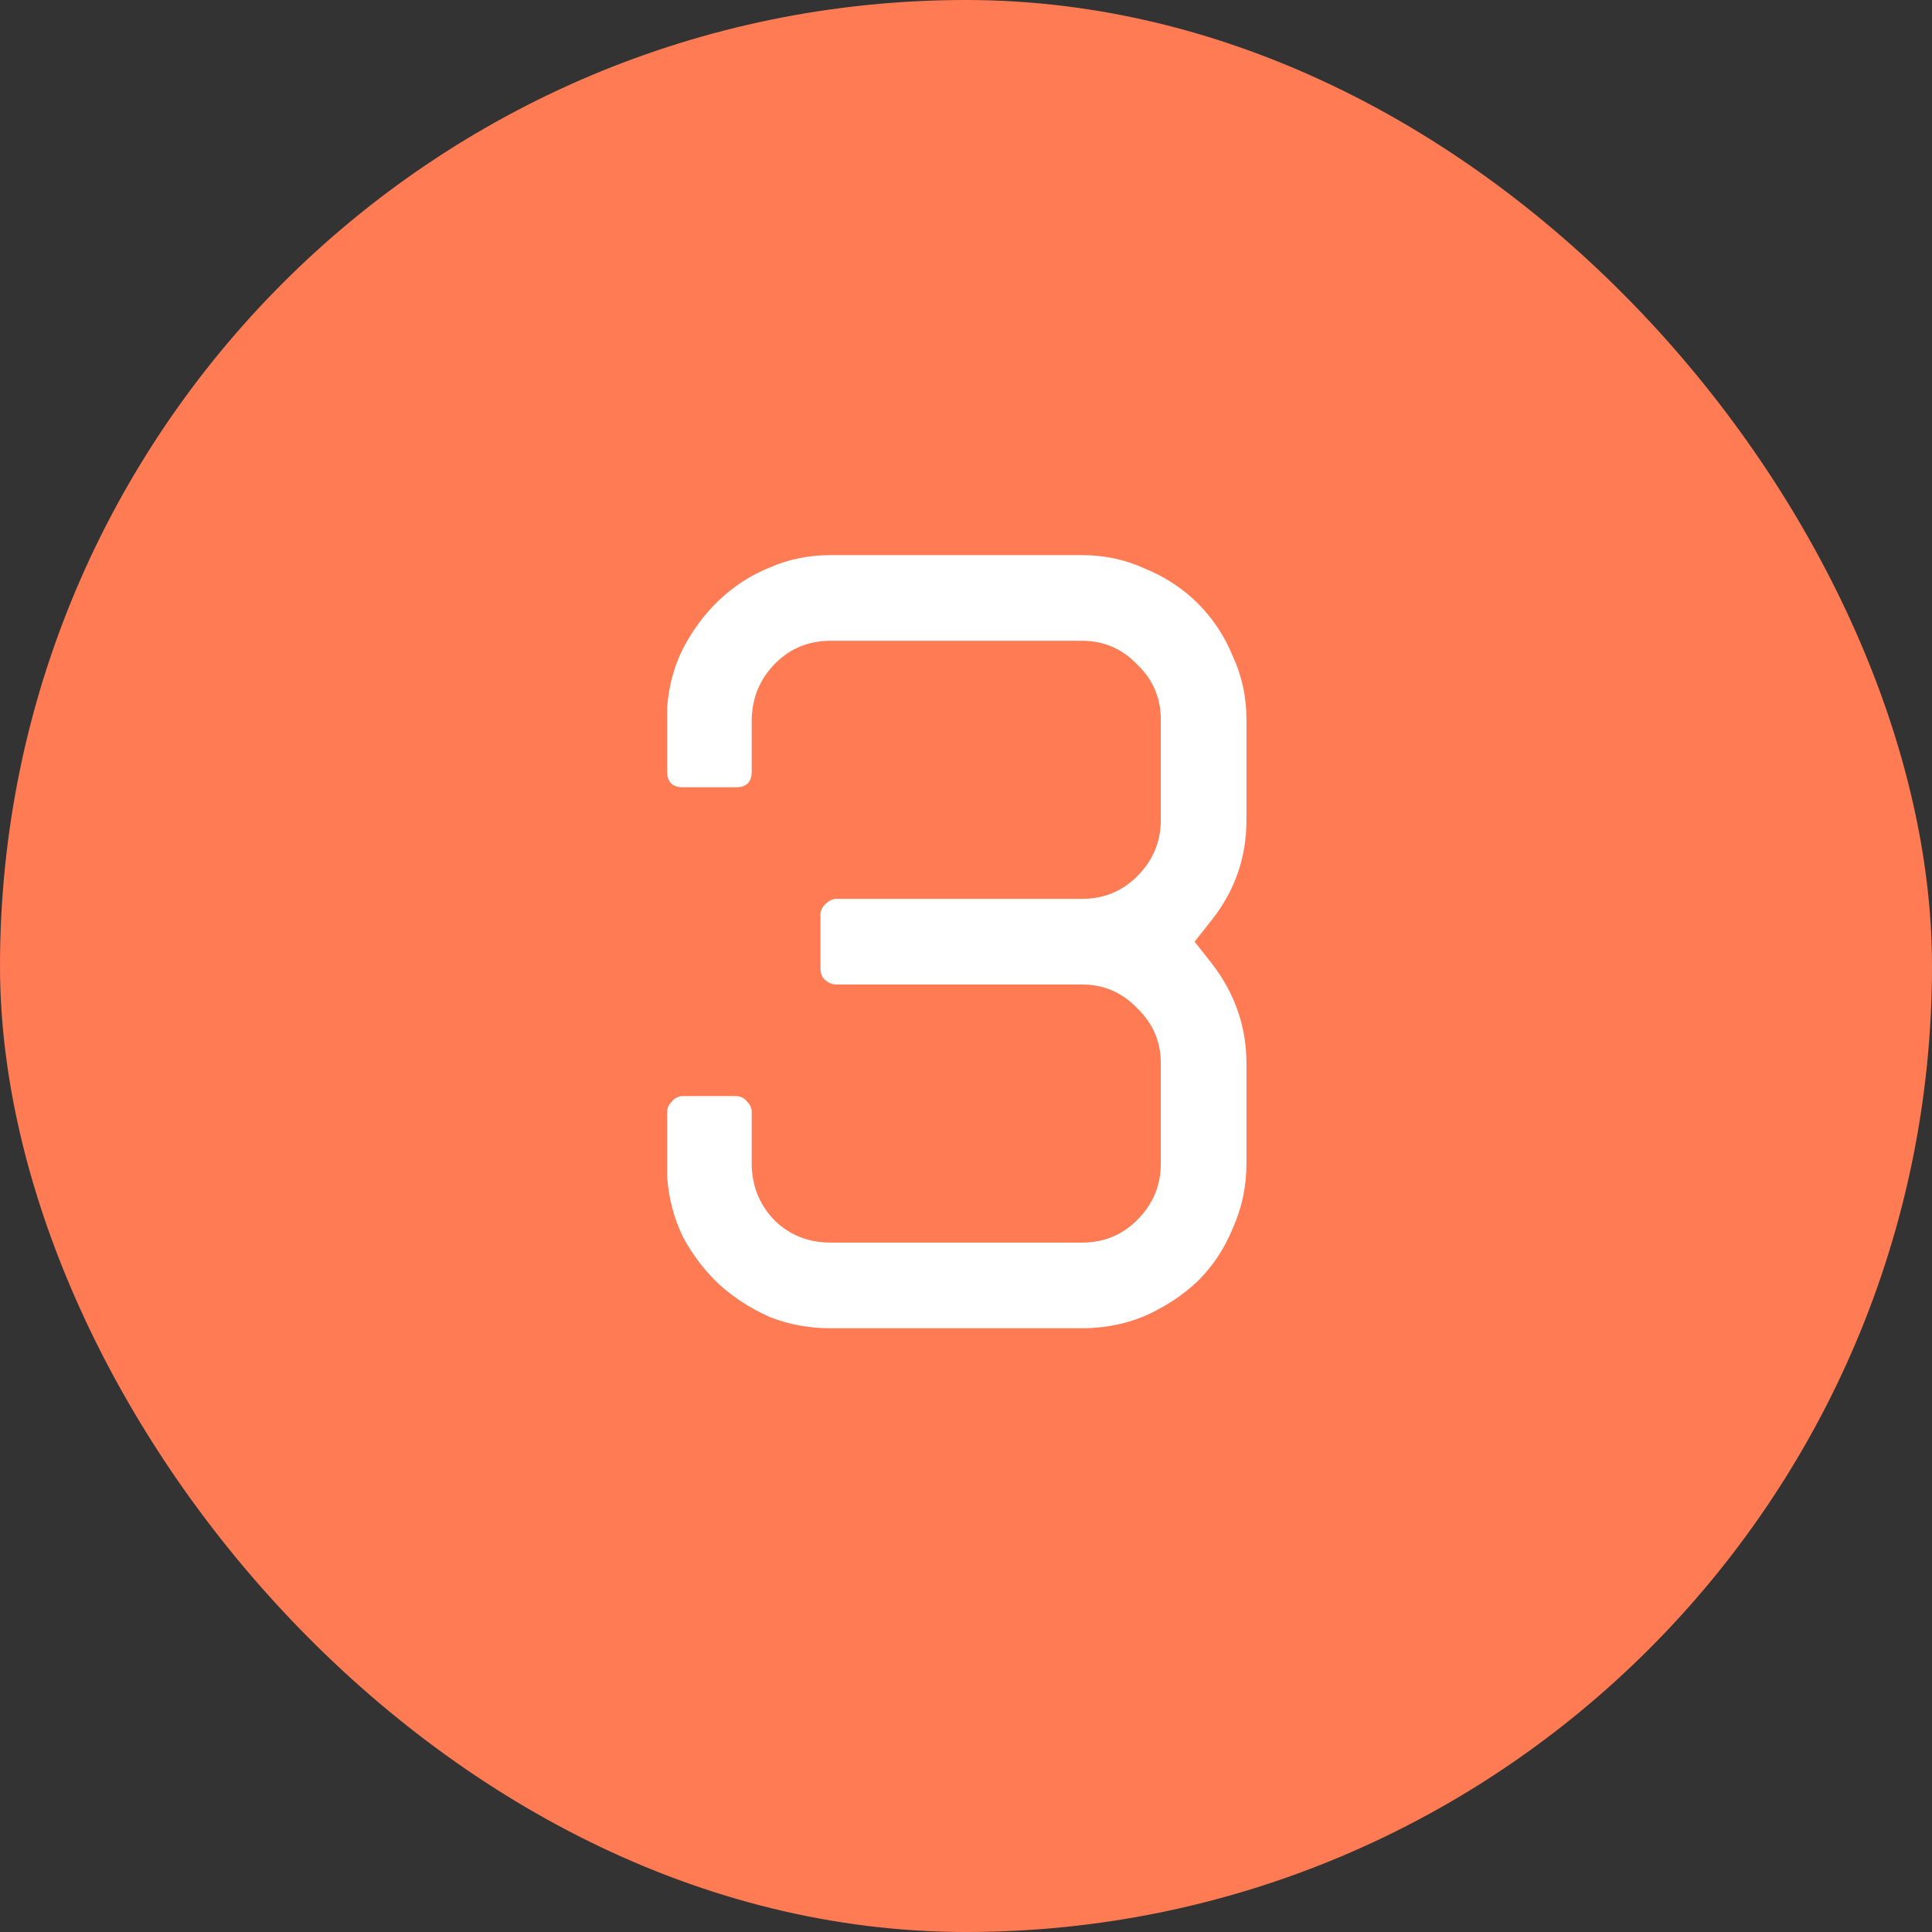
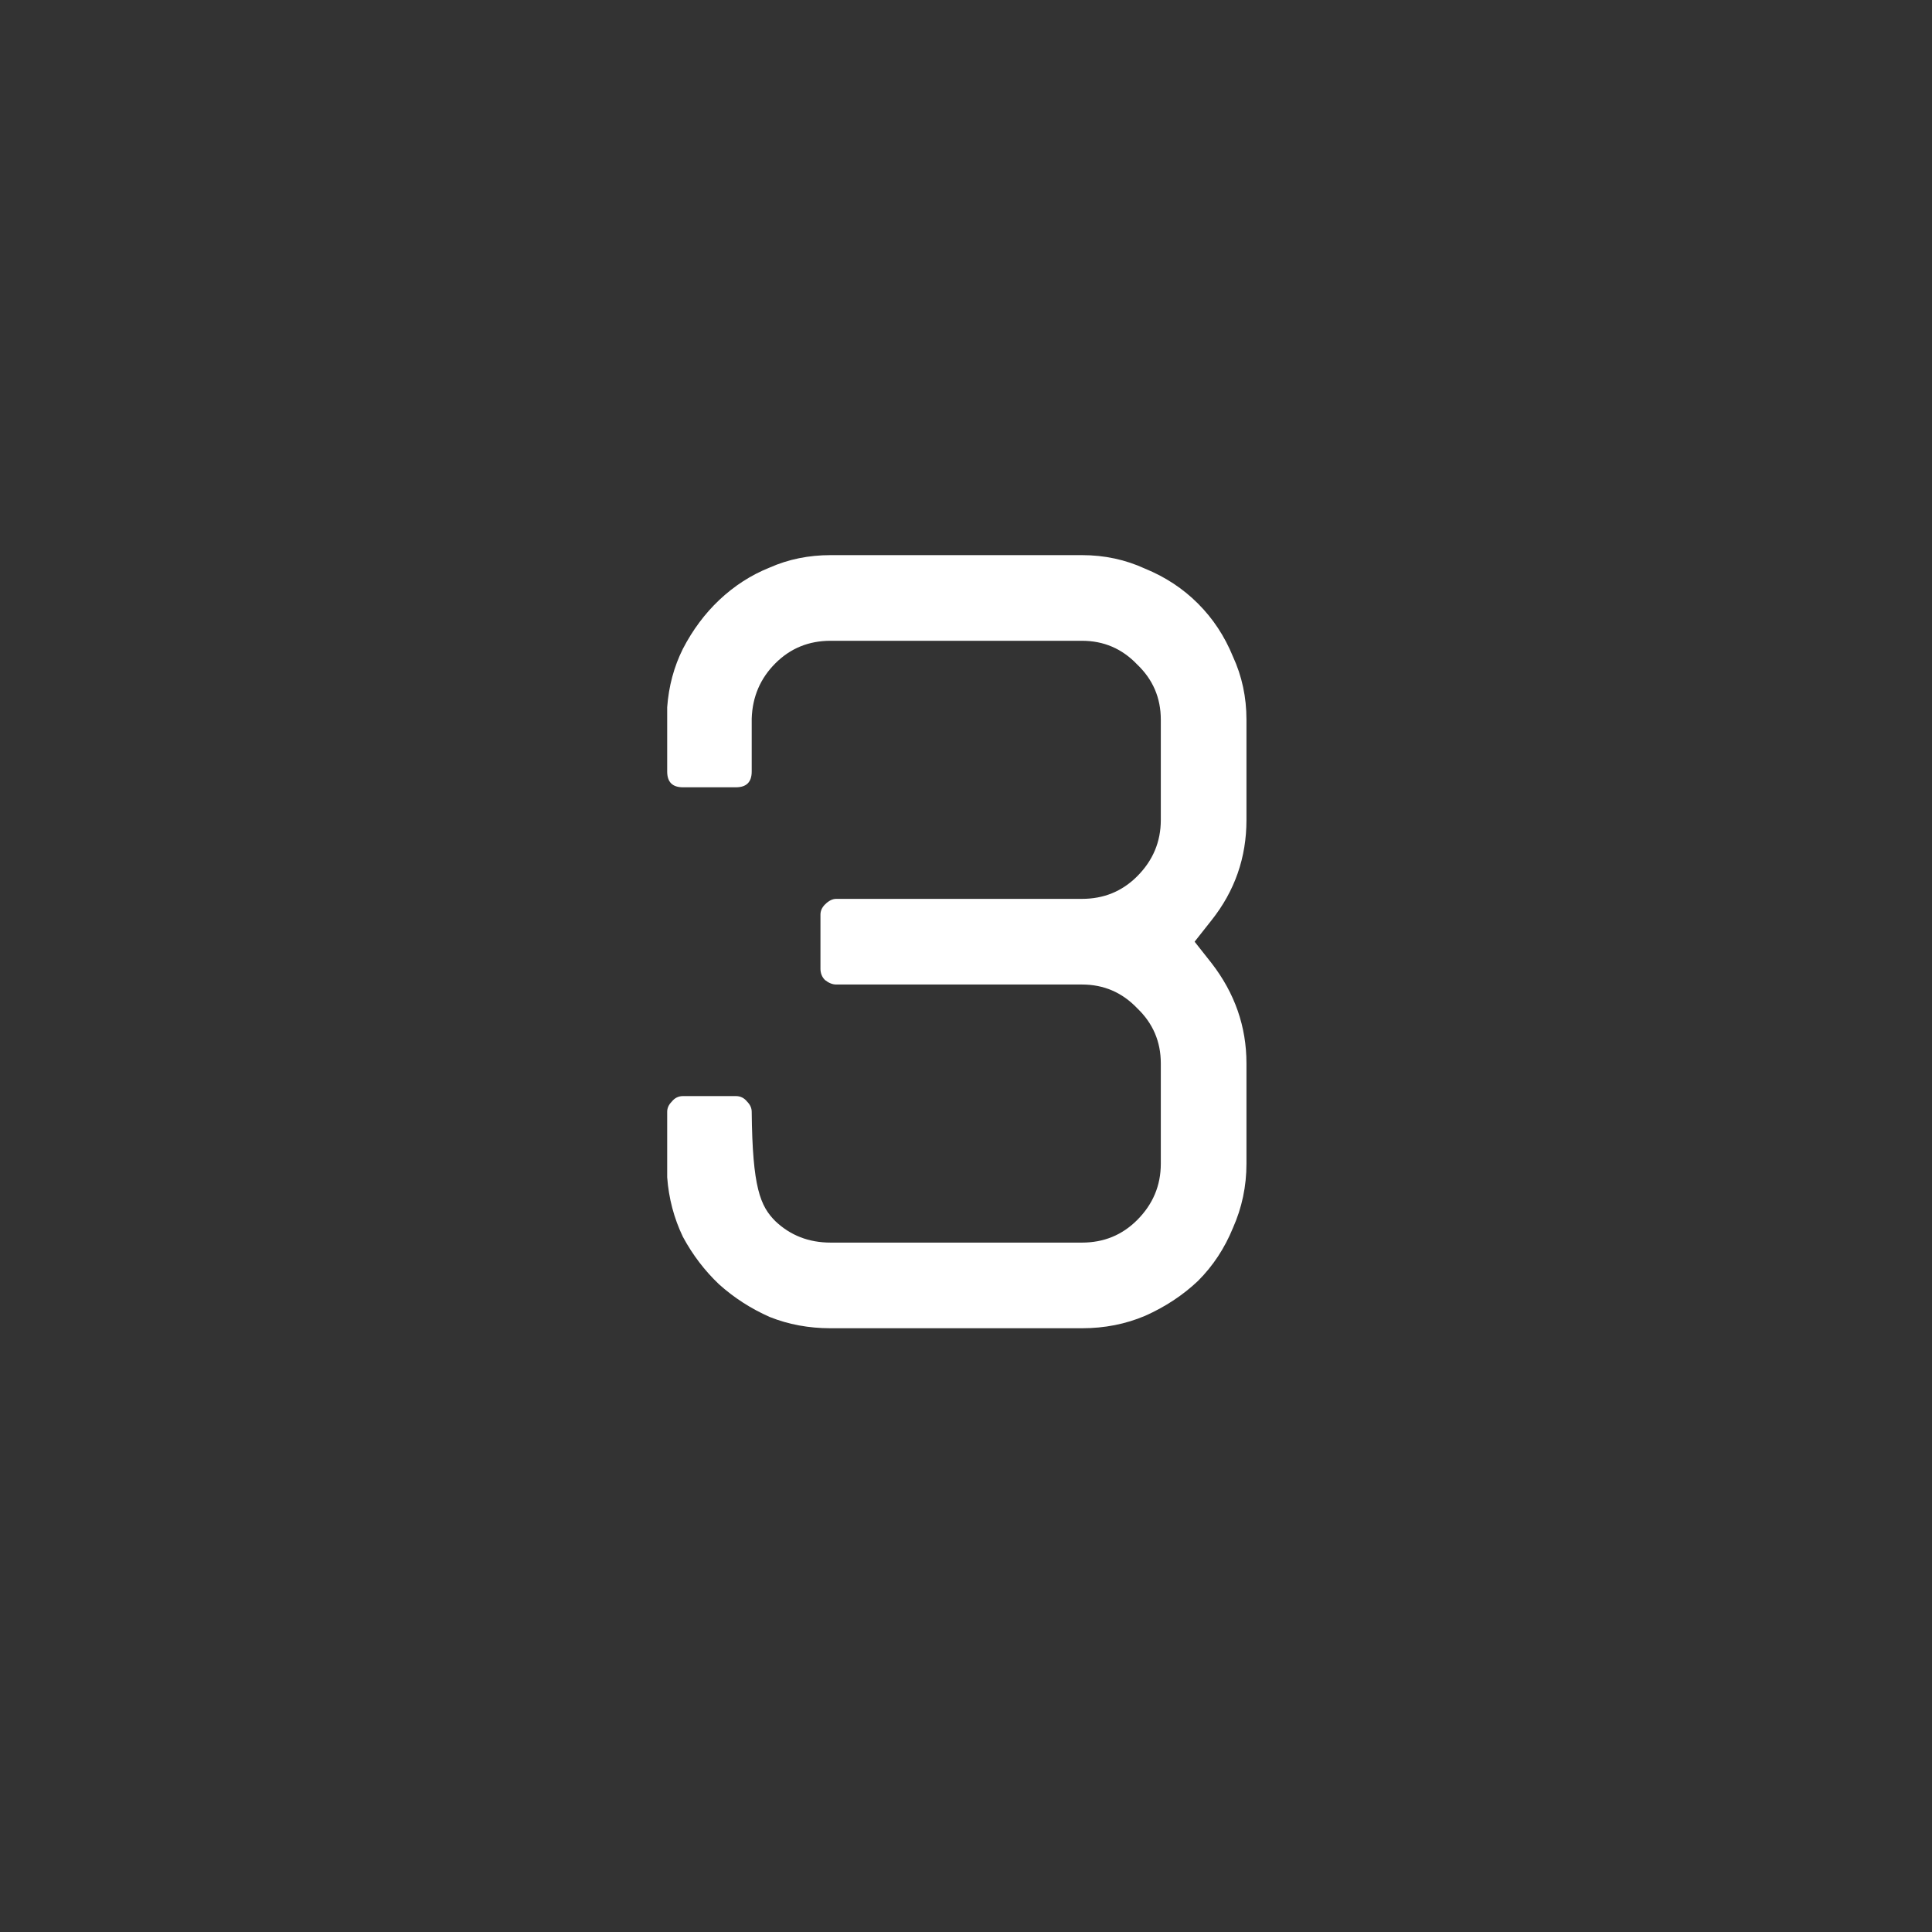
<svg xmlns="http://www.w3.org/2000/svg" width="24" height="24" viewBox="0 0 24 24" fill="none">
  <rect x="0" y="0" width="24" height="24" fill="#333333" stroke="none" />
-   <rect width="24" height="24" rx="12" fill="#FF7B54" />
-   <path d="M13.44 6.896C13.72 6.896 13.981 6.952 14.224 7.064C14.476 7.167 14.695 7.311 14.882 7.498C15.069 7.685 15.213 7.904 15.316 8.156C15.428 8.399 15.484 8.66 15.484 8.94V10.186C15.484 10.653 15.339 11.068 15.05 11.432L14.84 11.698L15.05 11.964C15.339 12.337 15.484 12.753 15.484 13.21V14.456C15.484 14.736 15.428 15.002 15.316 15.254C15.213 15.506 15.069 15.725 14.882 15.912C14.695 16.089 14.476 16.234 14.224 16.346C13.981 16.449 13.72 16.5 13.44 16.5H10.318C10.047 16.5 9.795 16.453 9.562 16.36C9.329 16.257 9.119 16.122 8.932 15.954C8.755 15.786 8.605 15.59 8.484 15.366C8.372 15.133 8.307 14.885 8.288 14.624V14.484V13.812C8.288 13.765 8.307 13.723 8.344 13.686C8.381 13.639 8.428 13.616 8.484 13.616H9.142C9.198 13.616 9.245 13.639 9.282 13.686C9.319 13.723 9.338 13.765 9.338 13.812V14.484C9.347 14.755 9.445 14.983 9.632 15.17C9.819 15.347 10.047 15.436 10.318 15.436H13.44C13.711 15.436 13.939 15.343 14.126 15.156C14.322 14.96 14.42 14.727 14.42 14.456V13.21C14.42 12.939 14.322 12.711 14.126 12.524C13.939 12.328 13.711 12.23 13.44 12.23H10.388C10.341 12.23 10.295 12.211 10.248 12.174C10.211 12.137 10.192 12.09 10.192 12.034V11.362C10.192 11.315 10.211 11.273 10.248 11.236C10.295 11.189 10.341 11.166 10.388 11.166H13.44C13.711 11.166 13.939 11.073 14.126 10.886C14.322 10.69 14.42 10.457 14.42 10.186V8.94C14.42 8.669 14.322 8.441 14.126 8.254C13.939 8.058 13.711 7.96 13.44 7.96H10.318C10.047 7.96 9.819 8.053 9.632 8.24C9.445 8.427 9.347 8.655 9.338 8.926V9.584C9.338 9.715 9.273 9.78 9.142 9.78H8.484C8.353 9.78 8.288 9.715 8.288 9.584V8.926V8.786C8.307 8.525 8.372 8.282 8.484 8.058C8.605 7.825 8.755 7.624 8.932 7.456C9.119 7.279 9.329 7.143 9.562 7.05C9.795 6.947 10.047 6.896 10.318 6.896H13.44Z" fill="white" />
+   <path d="M13.44 6.896C13.72 6.896 13.981 6.952 14.224 7.064C14.476 7.167 14.695 7.311 14.882 7.498C15.069 7.685 15.213 7.904 15.316 8.156C15.428 8.399 15.484 8.66 15.484 8.94V10.186C15.484 10.653 15.339 11.068 15.05 11.432L14.84 11.698L15.05 11.964C15.339 12.337 15.484 12.753 15.484 13.21V14.456C15.484 14.736 15.428 15.002 15.316 15.254C15.213 15.506 15.069 15.725 14.882 15.912C14.695 16.089 14.476 16.234 14.224 16.346C13.981 16.449 13.72 16.5 13.44 16.5H10.318C10.047 16.5 9.795 16.453 9.562 16.36C9.329 16.257 9.119 16.122 8.932 15.954C8.755 15.786 8.605 15.59 8.484 15.366C8.372 15.133 8.307 14.885 8.288 14.624V14.484V13.812C8.288 13.765 8.307 13.723 8.344 13.686C8.381 13.639 8.428 13.616 8.484 13.616H9.142C9.198 13.616 9.245 13.639 9.282 13.686C9.319 13.723 9.338 13.765 9.338 13.812C9.347 14.755 9.445 14.983 9.632 15.17C9.819 15.347 10.047 15.436 10.318 15.436H13.44C13.711 15.436 13.939 15.343 14.126 15.156C14.322 14.96 14.42 14.727 14.42 14.456V13.21C14.42 12.939 14.322 12.711 14.126 12.524C13.939 12.328 13.711 12.23 13.44 12.23H10.388C10.341 12.23 10.295 12.211 10.248 12.174C10.211 12.137 10.192 12.09 10.192 12.034V11.362C10.192 11.315 10.211 11.273 10.248 11.236C10.295 11.189 10.341 11.166 10.388 11.166H13.44C13.711 11.166 13.939 11.073 14.126 10.886C14.322 10.69 14.42 10.457 14.42 10.186V8.94C14.42 8.669 14.322 8.441 14.126 8.254C13.939 8.058 13.711 7.96 13.44 7.96H10.318C10.047 7.96 9.819 8.053 9.632 8.24C9.445 8.427 9.347 8.655 9.338 8.926V9.584C9.338 9.715 9.273 9.78 9.142 9.78H8.484C8.353 9.78 8.288 9.715 8.288 9.584V8.926V8.786C8.307 8.525 8.372 8.282 8.484 8.058C8.605 7.825 8.755 7.624 8.932 7.456C9.119 7.279 9.329 7.143 9.562 7.05C9.795 6.947 10.047 6.896 10.318 6.896H13.44Z" fill="white" />
</svg>